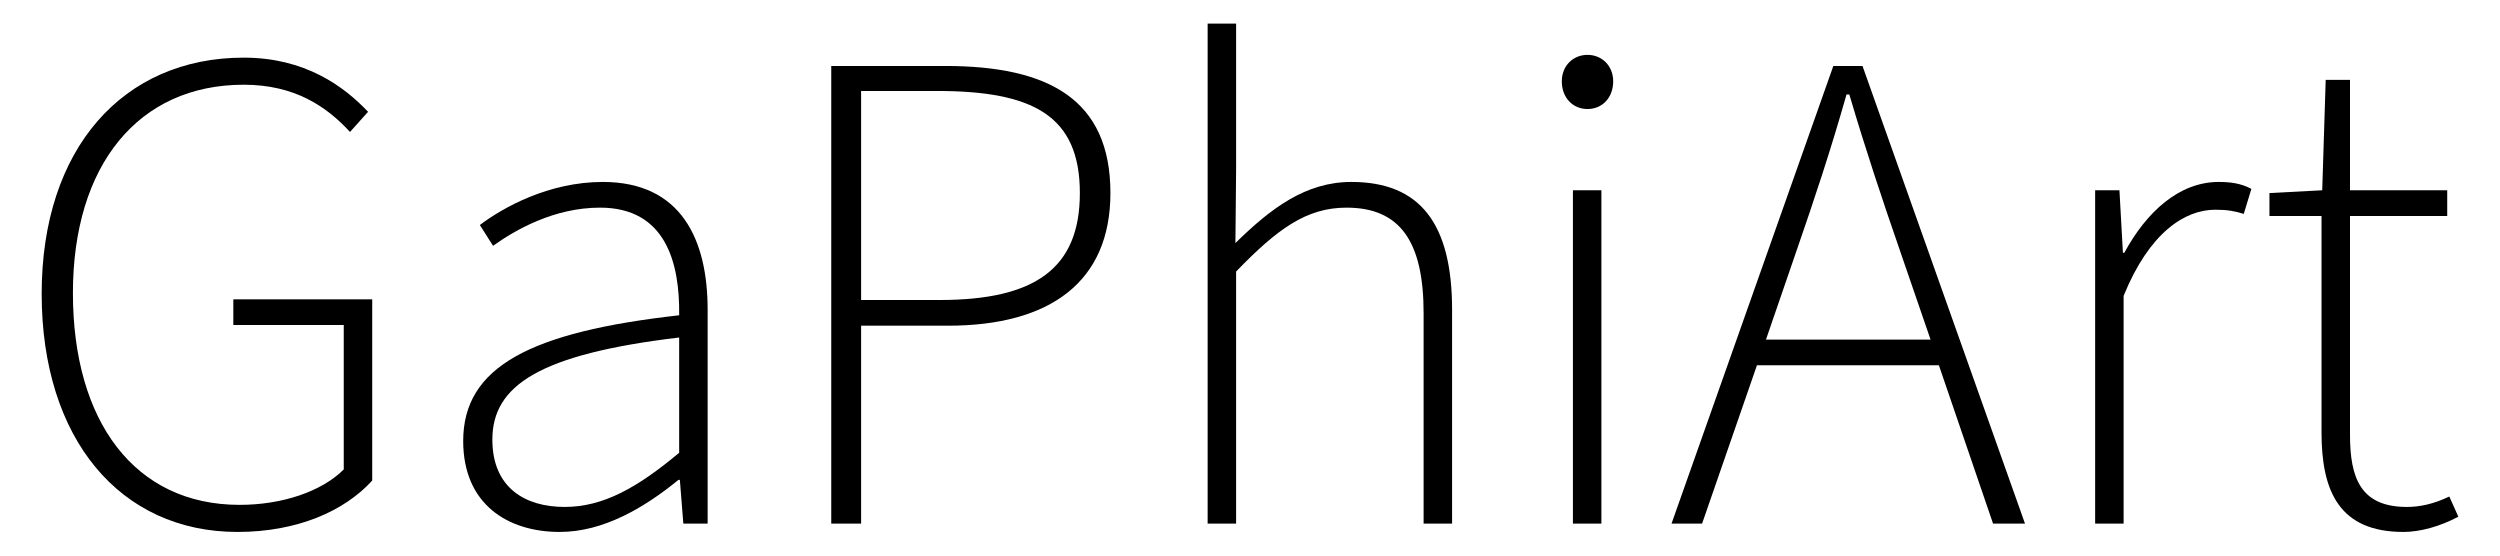
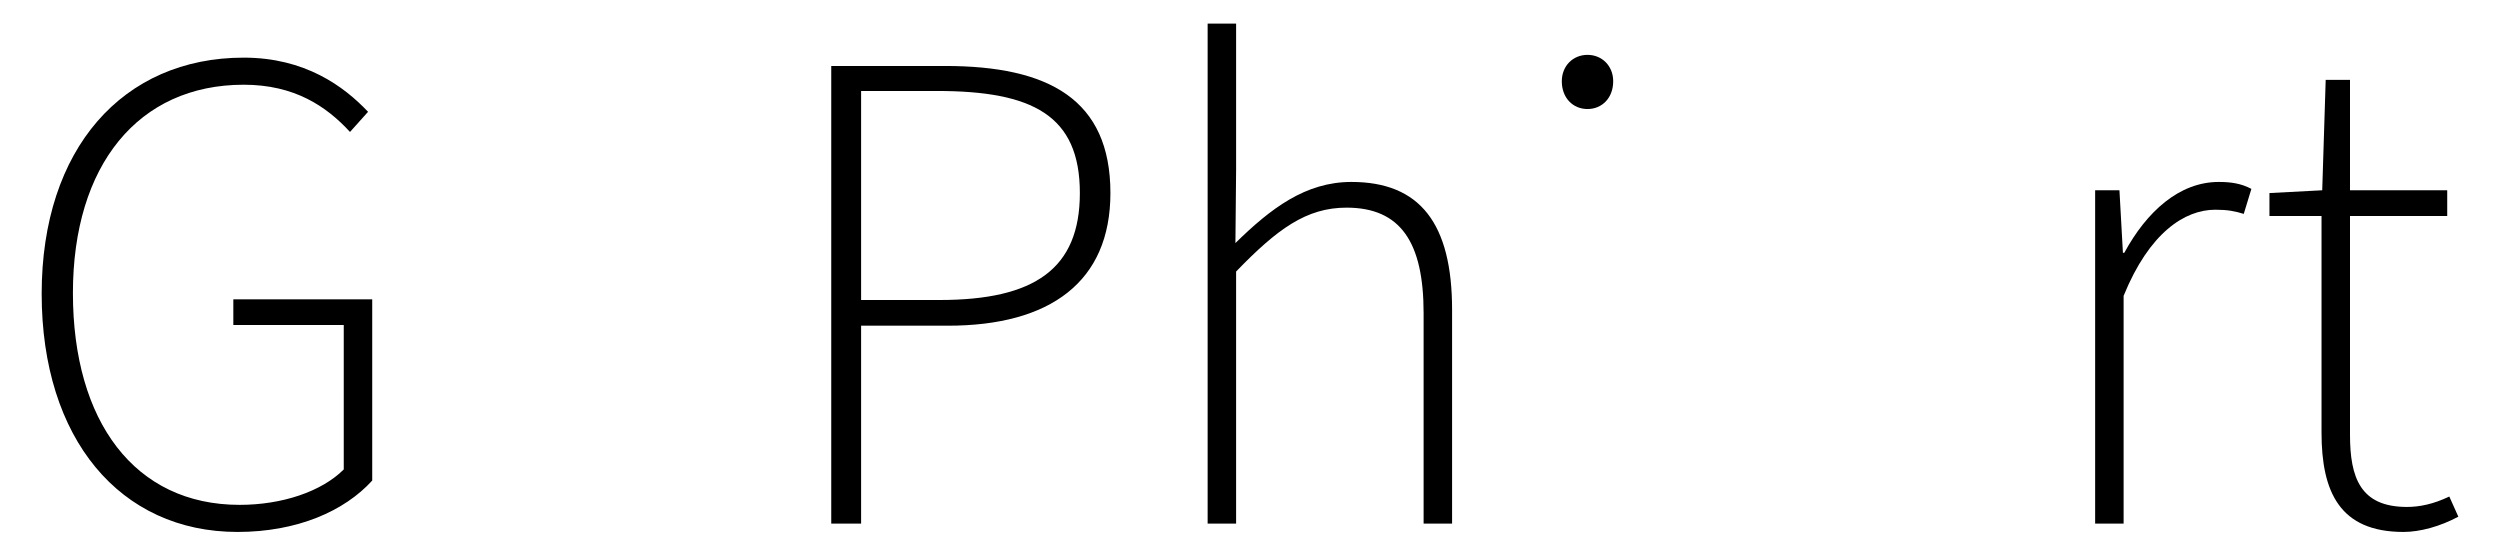
<svg xmlns="http://www.w3.org/2000/svg" version="1.1" id="Ebene_1" x="0px" y="0px" viewBox="0 0 360 80" style="enable-background:new 0 0 360 80;" xml:space="preserve">
  <g>
    <path d="M6,42.3c0-20.9,11.7-34,29.1-34c8.8,0,14.4,4.1,17.9,7.8L50.4,19c-3.4-3.7-8-6.8-15.3-6.8c-15.2,0-24.6,11.6-24.6,30   c0,18.5,8.9,30.5,24,30.5c6.1,0,11.8-1.9,15-5.1V46.8H33.6v-3.7h20v26.1c-4,4.4-10.8,7.4-19.4,7.4C17.3,76.6,6,63.2,6,42.3z" />
-     <path d="M66.7,63.5c0-10.7,9.7-15.7,31.1-18.1c0.1-7.5-1.9-15.5-11.4-15.5c-6.6,0-12.2,3.2-15.4,5.5l-1.9-3   c3.3-2.5,9.9-6.2,17.7-6.2c11.3,0,15.1,8.3,15.1,18.4v30.8h-3.5l-0.5-6.3h-0.2c-4.9,4-10.8,7.5-17.1,7.5   C73.1,76.6,66.7,72.6,66.7,63.5z M97.8,65.2V48.6C77.7,51,70.9,55.5,70.9,63.3c0,7,4.8,9.7,10.4,9.7C86.8,73,91.7,70.3,97.8,65.2z" />
    <path d="M119.7,9.5h16.4c14.9,0,23.8,4.8,23.8,18.3c0,12.8-8.7,19.1-23.4,19.1H124v28.5h-4.3V9.5z M135.3,43.2   c13.7,0,20.2-4.5,20.2-15.4c0-11.2-6.8-14.7-20.6-14.7H124v30.1H135.3z" />
    <path d="M173.9,3.4h4.1v21L177.9,35c5.1-5,10.1-8.8,16.7-8.8c9.9,0,14.5,6,14.5,18.4v30.8H205V45.1c0-10.2-3.3-15.2-11.1-15.2   c-5.8,0-10,3.1-15.9,9.2v36.3h-4.1V3.4z" />
-     <path d="M224.9,11.7c0-2.2,1.6-3.8,3.7-3.8s3.7,1.6,3.7,3.8c0,2.4-1.6,4-3.7,4S224.9,14.1,224.9,11.7z M226.5,27.4h4.1v48h-4.1   V27.4z" />
-     <path d="M264,9.5h4.2l23.4,65.9h-4.6l-7.8-22.8H253l-7.9,22.8h-4.4L264,9.5z M254.3,48.9h23.7l-4.3-12.5c-2.7-7.8-5-14.7-7.4-22.8   h-0.4c-2.3,8.1-4.6,15-7.3,22.8L254.3,48.9z" />
+     <path d="M224.9,11.7c0-2.2,1.6-3.8,3.7-3.8s3.7,1.6,3.7,3.8c0,2.4-1.6,4-3.7,4S224.9,14.1,224.9,11.7z M226.5,27.4h4.1v48V27.4z" />
    <path d="M301.7,27.4h3.5l0.5,9h0.2c3.2-5.9,7.9-10.2,13.6-10.2c1.7,0,3.2,0.2,4.7,1l-1.1,3.6c-1.3-0.4-2.3-0.6-4.1-0.6   c-4.4,0-9.5,3.3-13.2,12.4v32.8h-4.1V27.4z" />
    <path d="M334.3,62.3V31.1h-7.5v-3.3l7.6-0.4l0.5-15.9h3.5v15.9h14v3.7h-14v31.5c0,6.2,1.5,10.4,8.2,10.4c1.8,0,3.8-0.4,6.1-1.5   l1.3,2.9c-2.6,1.4-5.5,2.2-7.9,2.2C336.9,76.6,334.3,70.8,334.3,62.3z" />
  </g>
</svg>